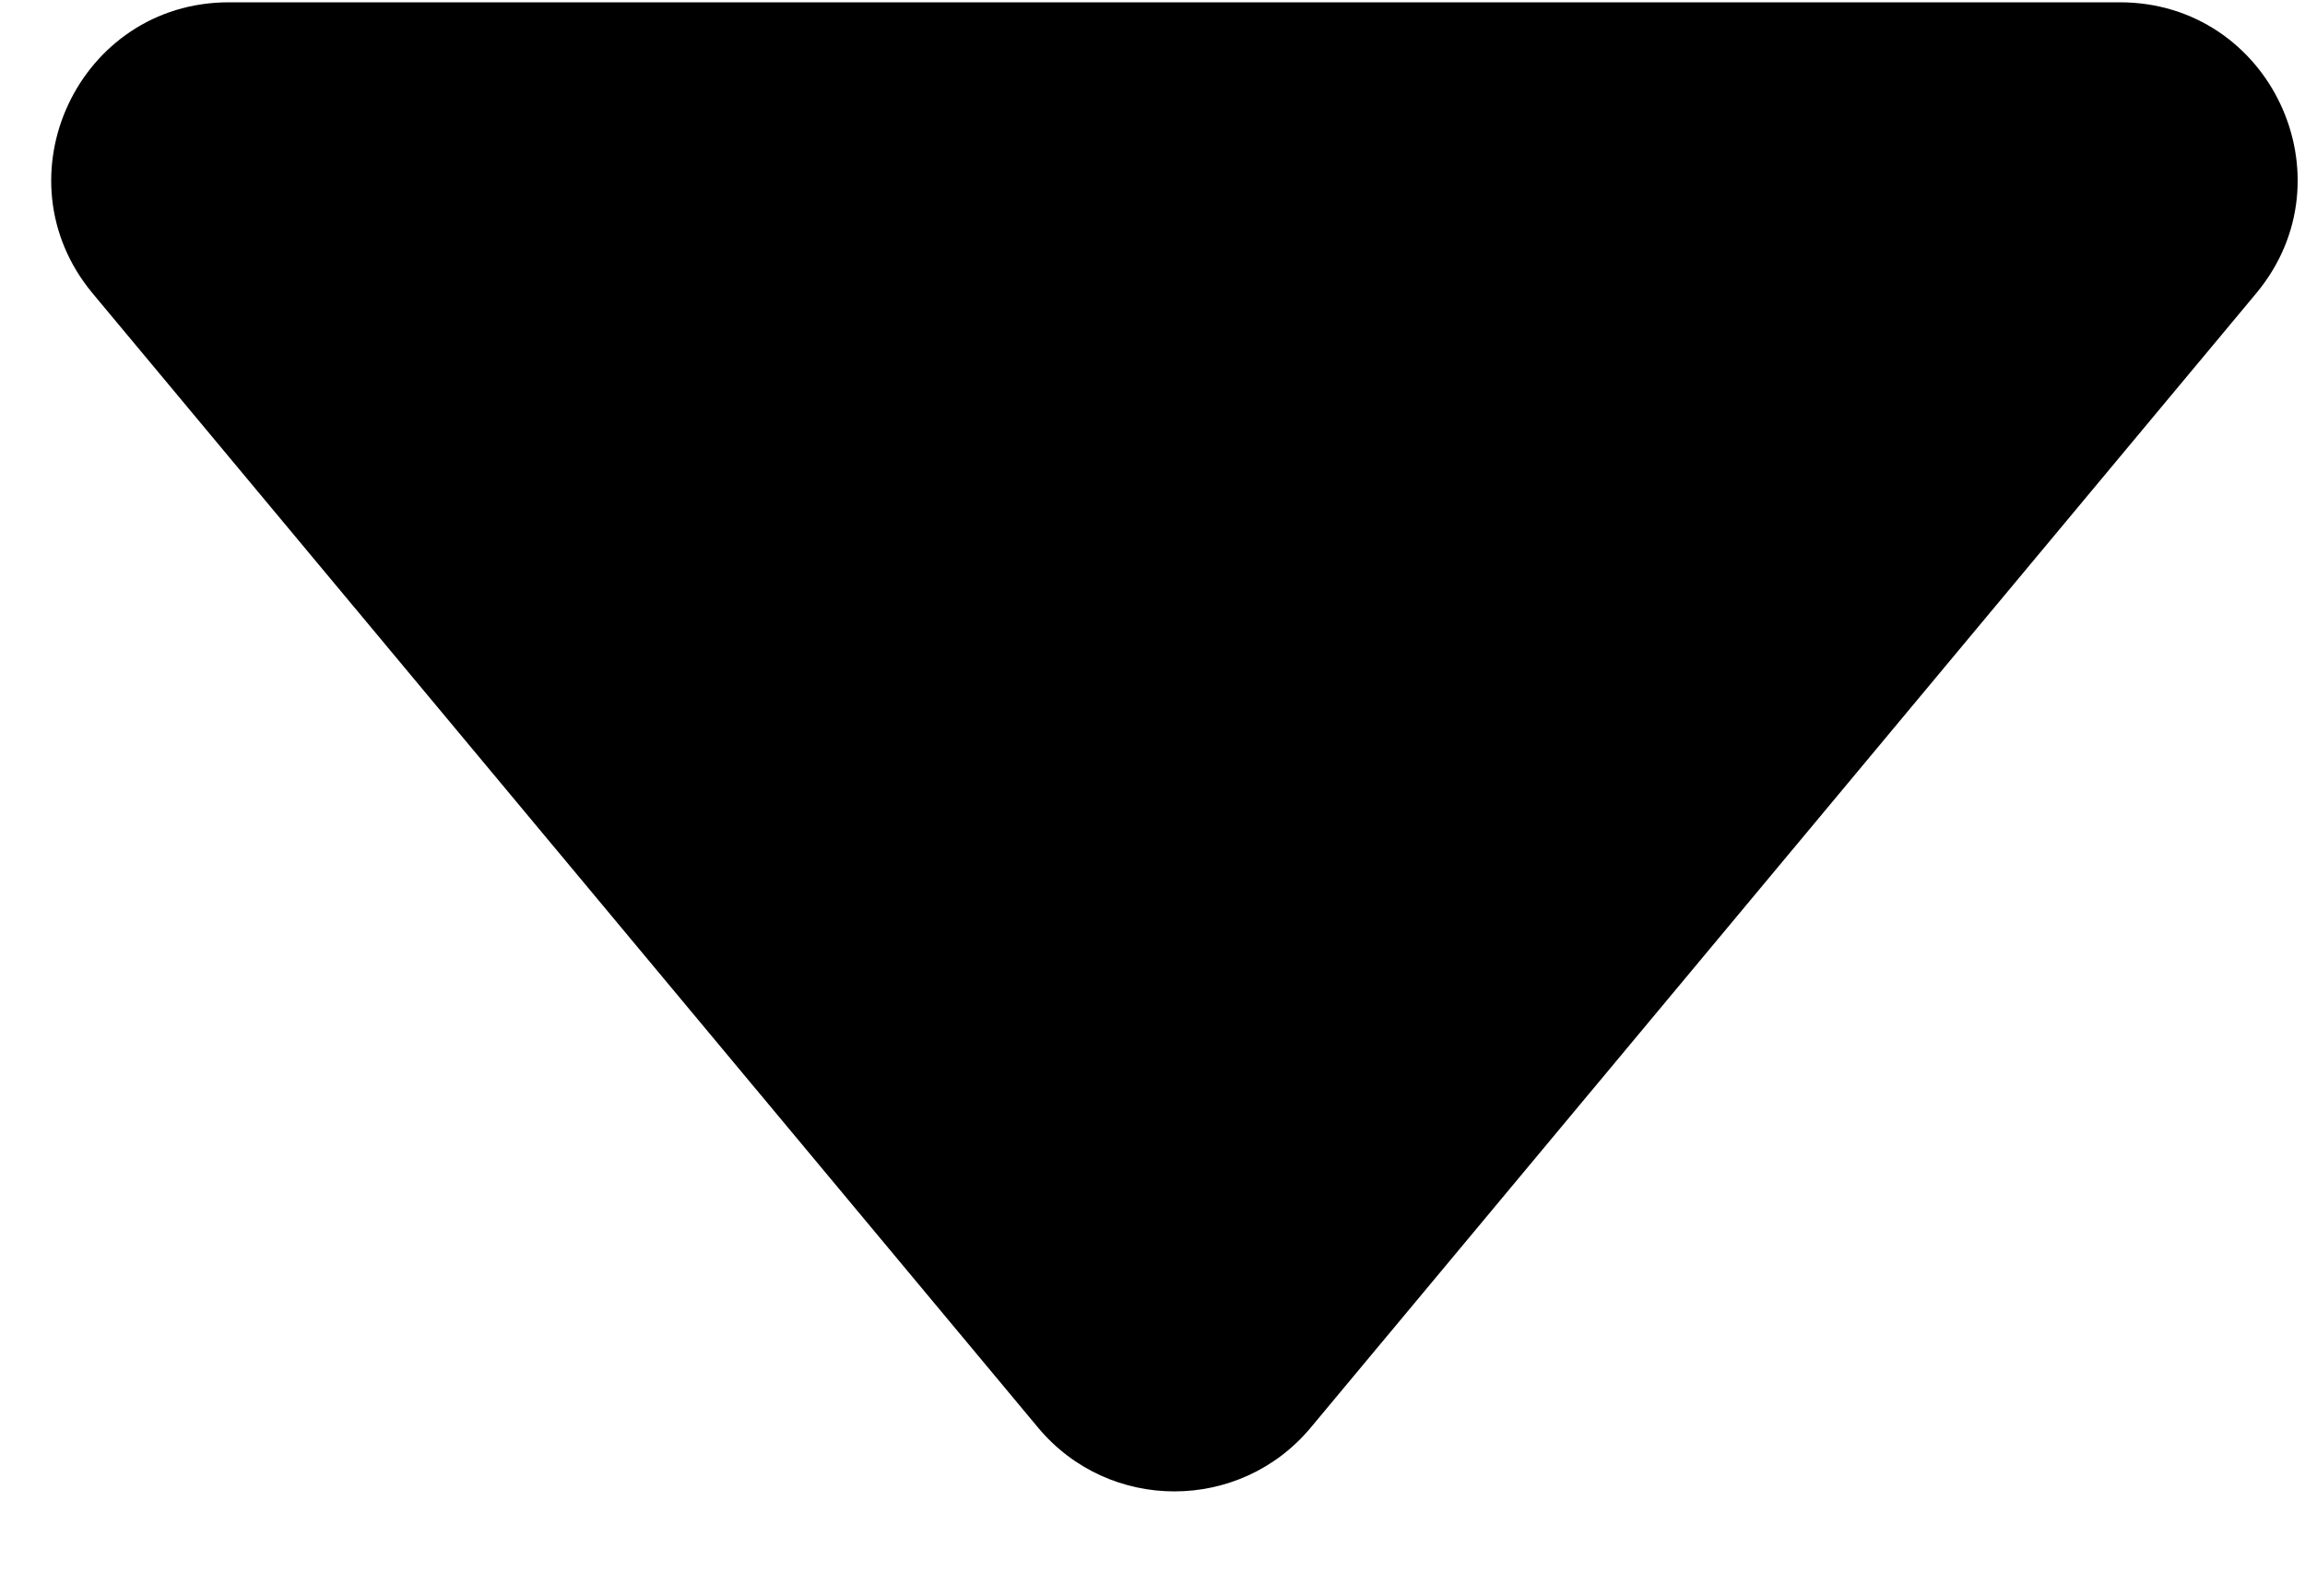
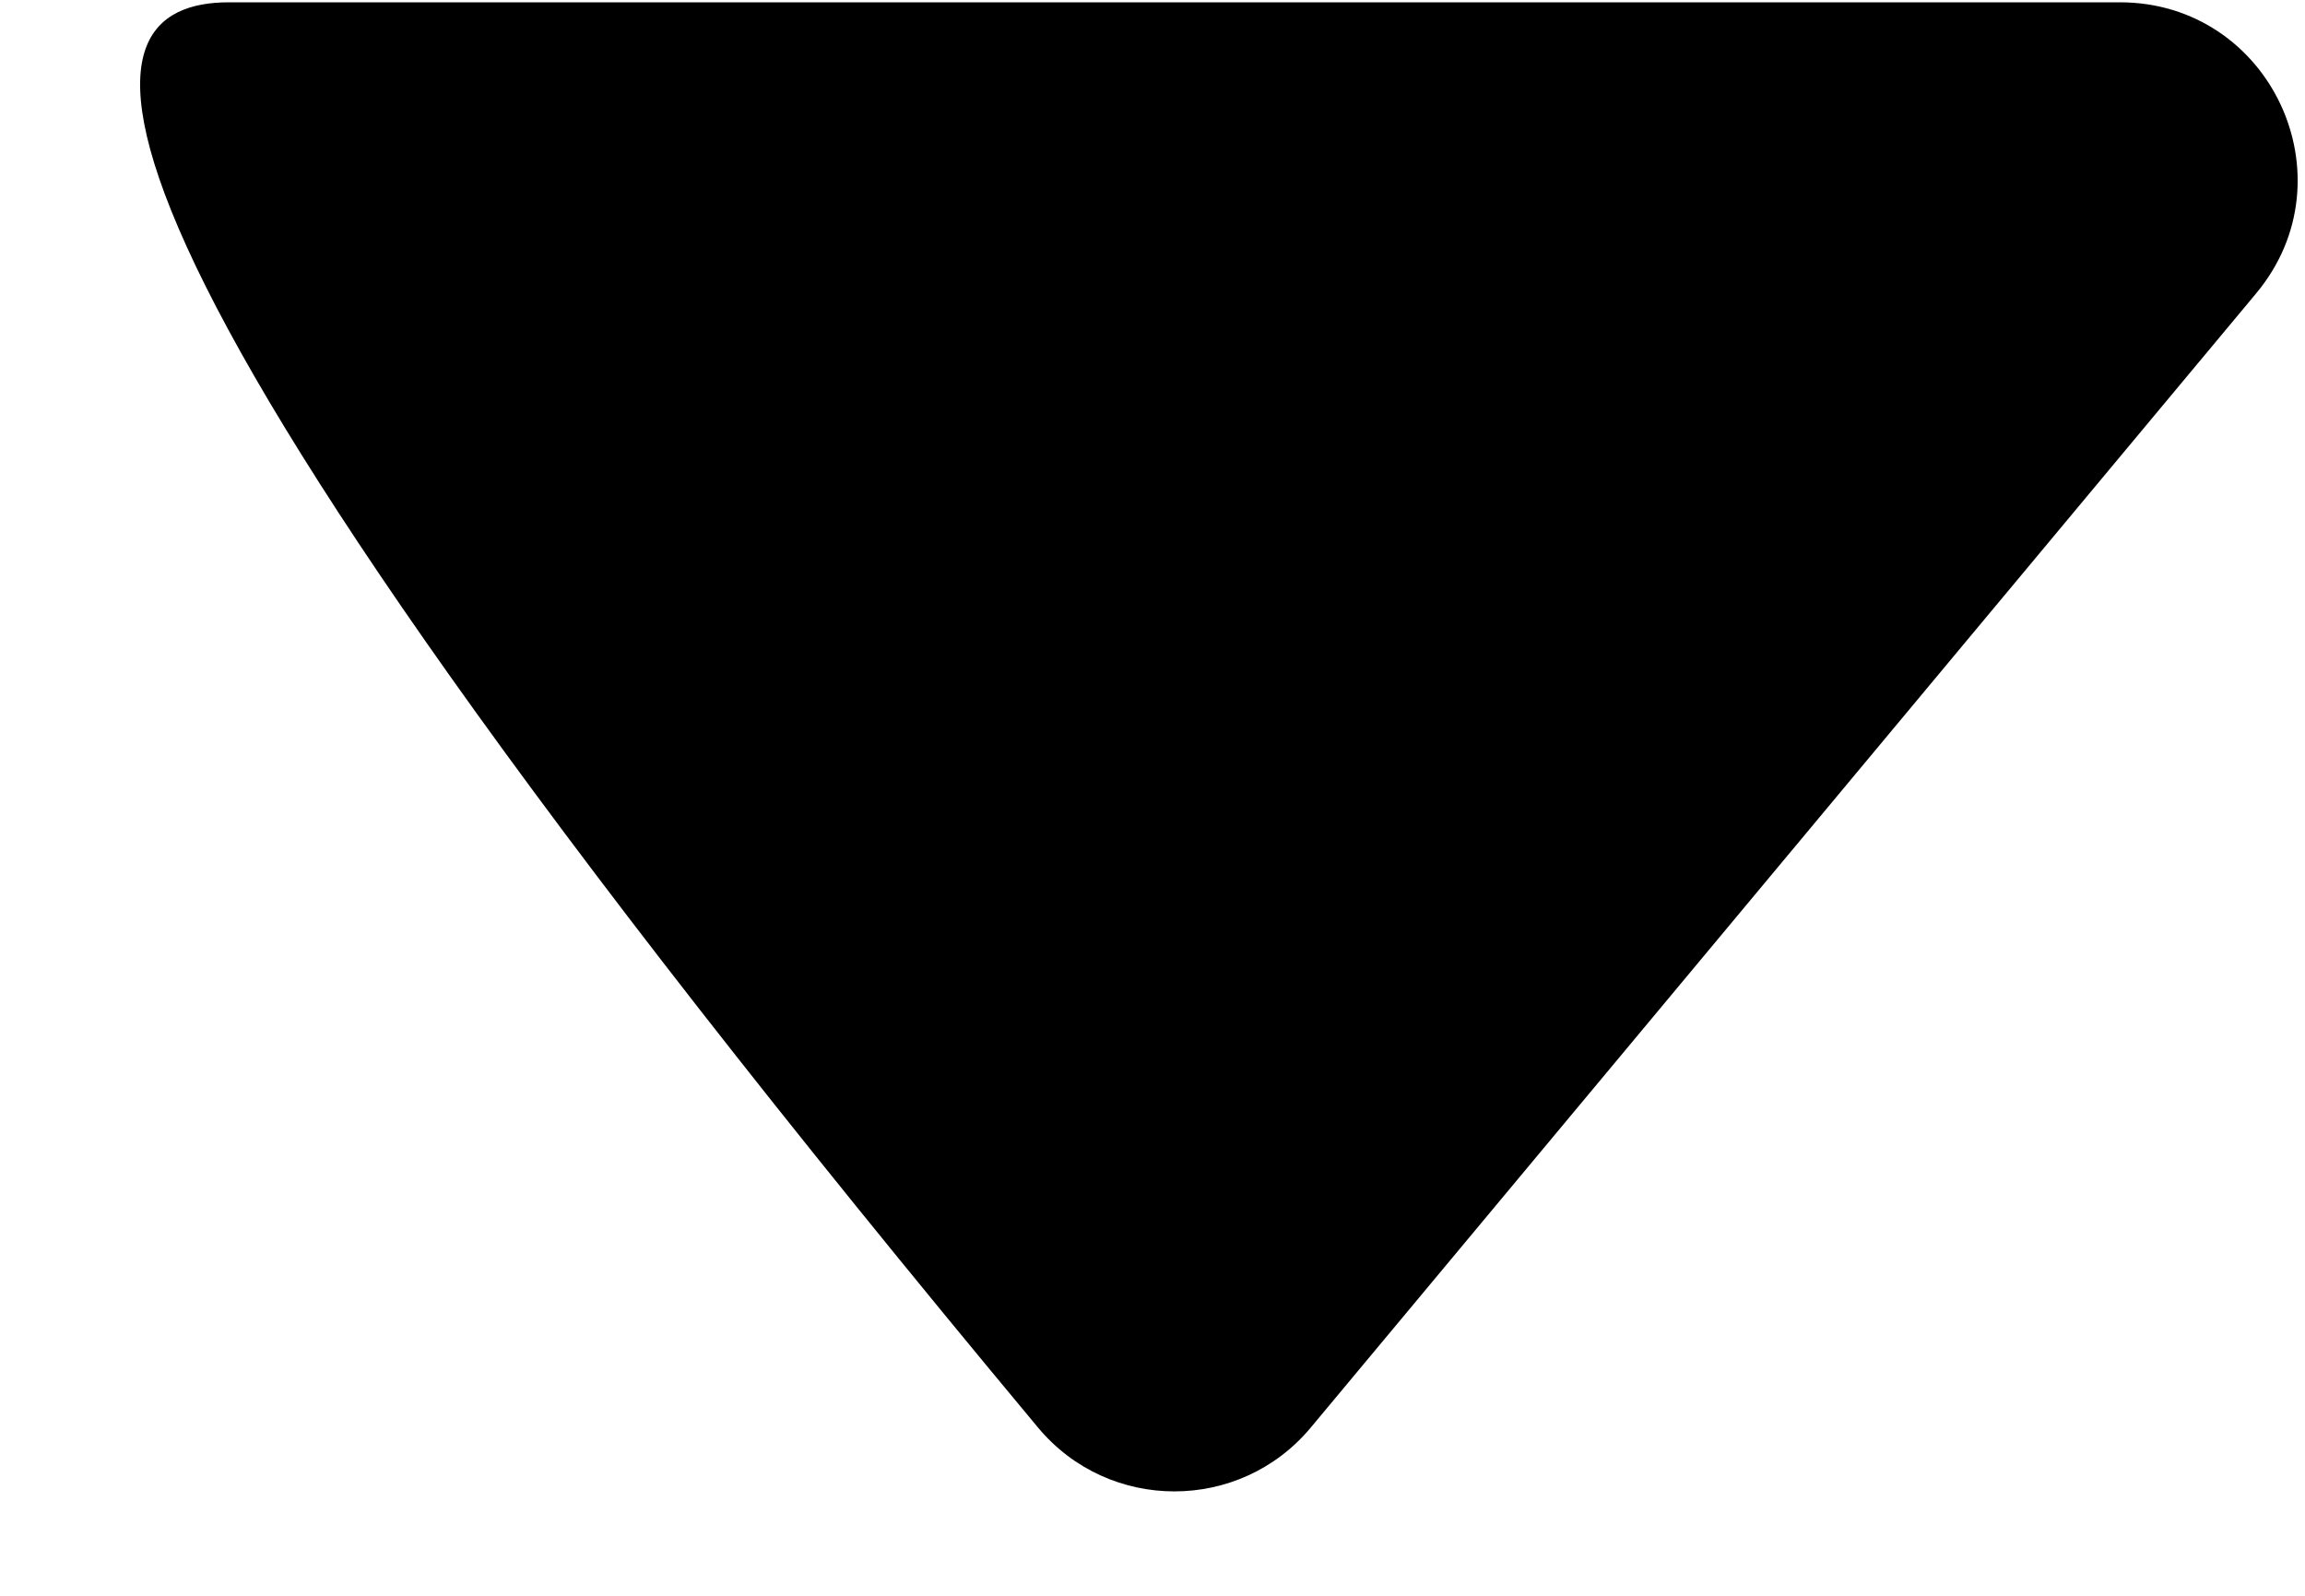
<svg xmlns="http://www.w3.org/2000/svg" width="13" height="9" viewBox="0 0 13 9" fill="none">
-   <path d="M7.392 8.052C6.992 8.531 6.255 8.531 5.855 8.052L0.522 1.654C-0.02 1.002 0.443 0.013 1.291 0.013L11.956 0.013C12.804 0.013 13.268 1.002 12.725 1.654L7.392 8.052Z" fill="black" />
+   <path d="M7.392 8.052C6.992 8.531 6.255 8.531 5.855 8.052C-0.02 1.002 0.443 0.013 1.291 0.013L11.956 0.013C12.804 0.013 13.268 1.002 12.725 1.654L7.392 8.052Z" fill="black" />
</svg>